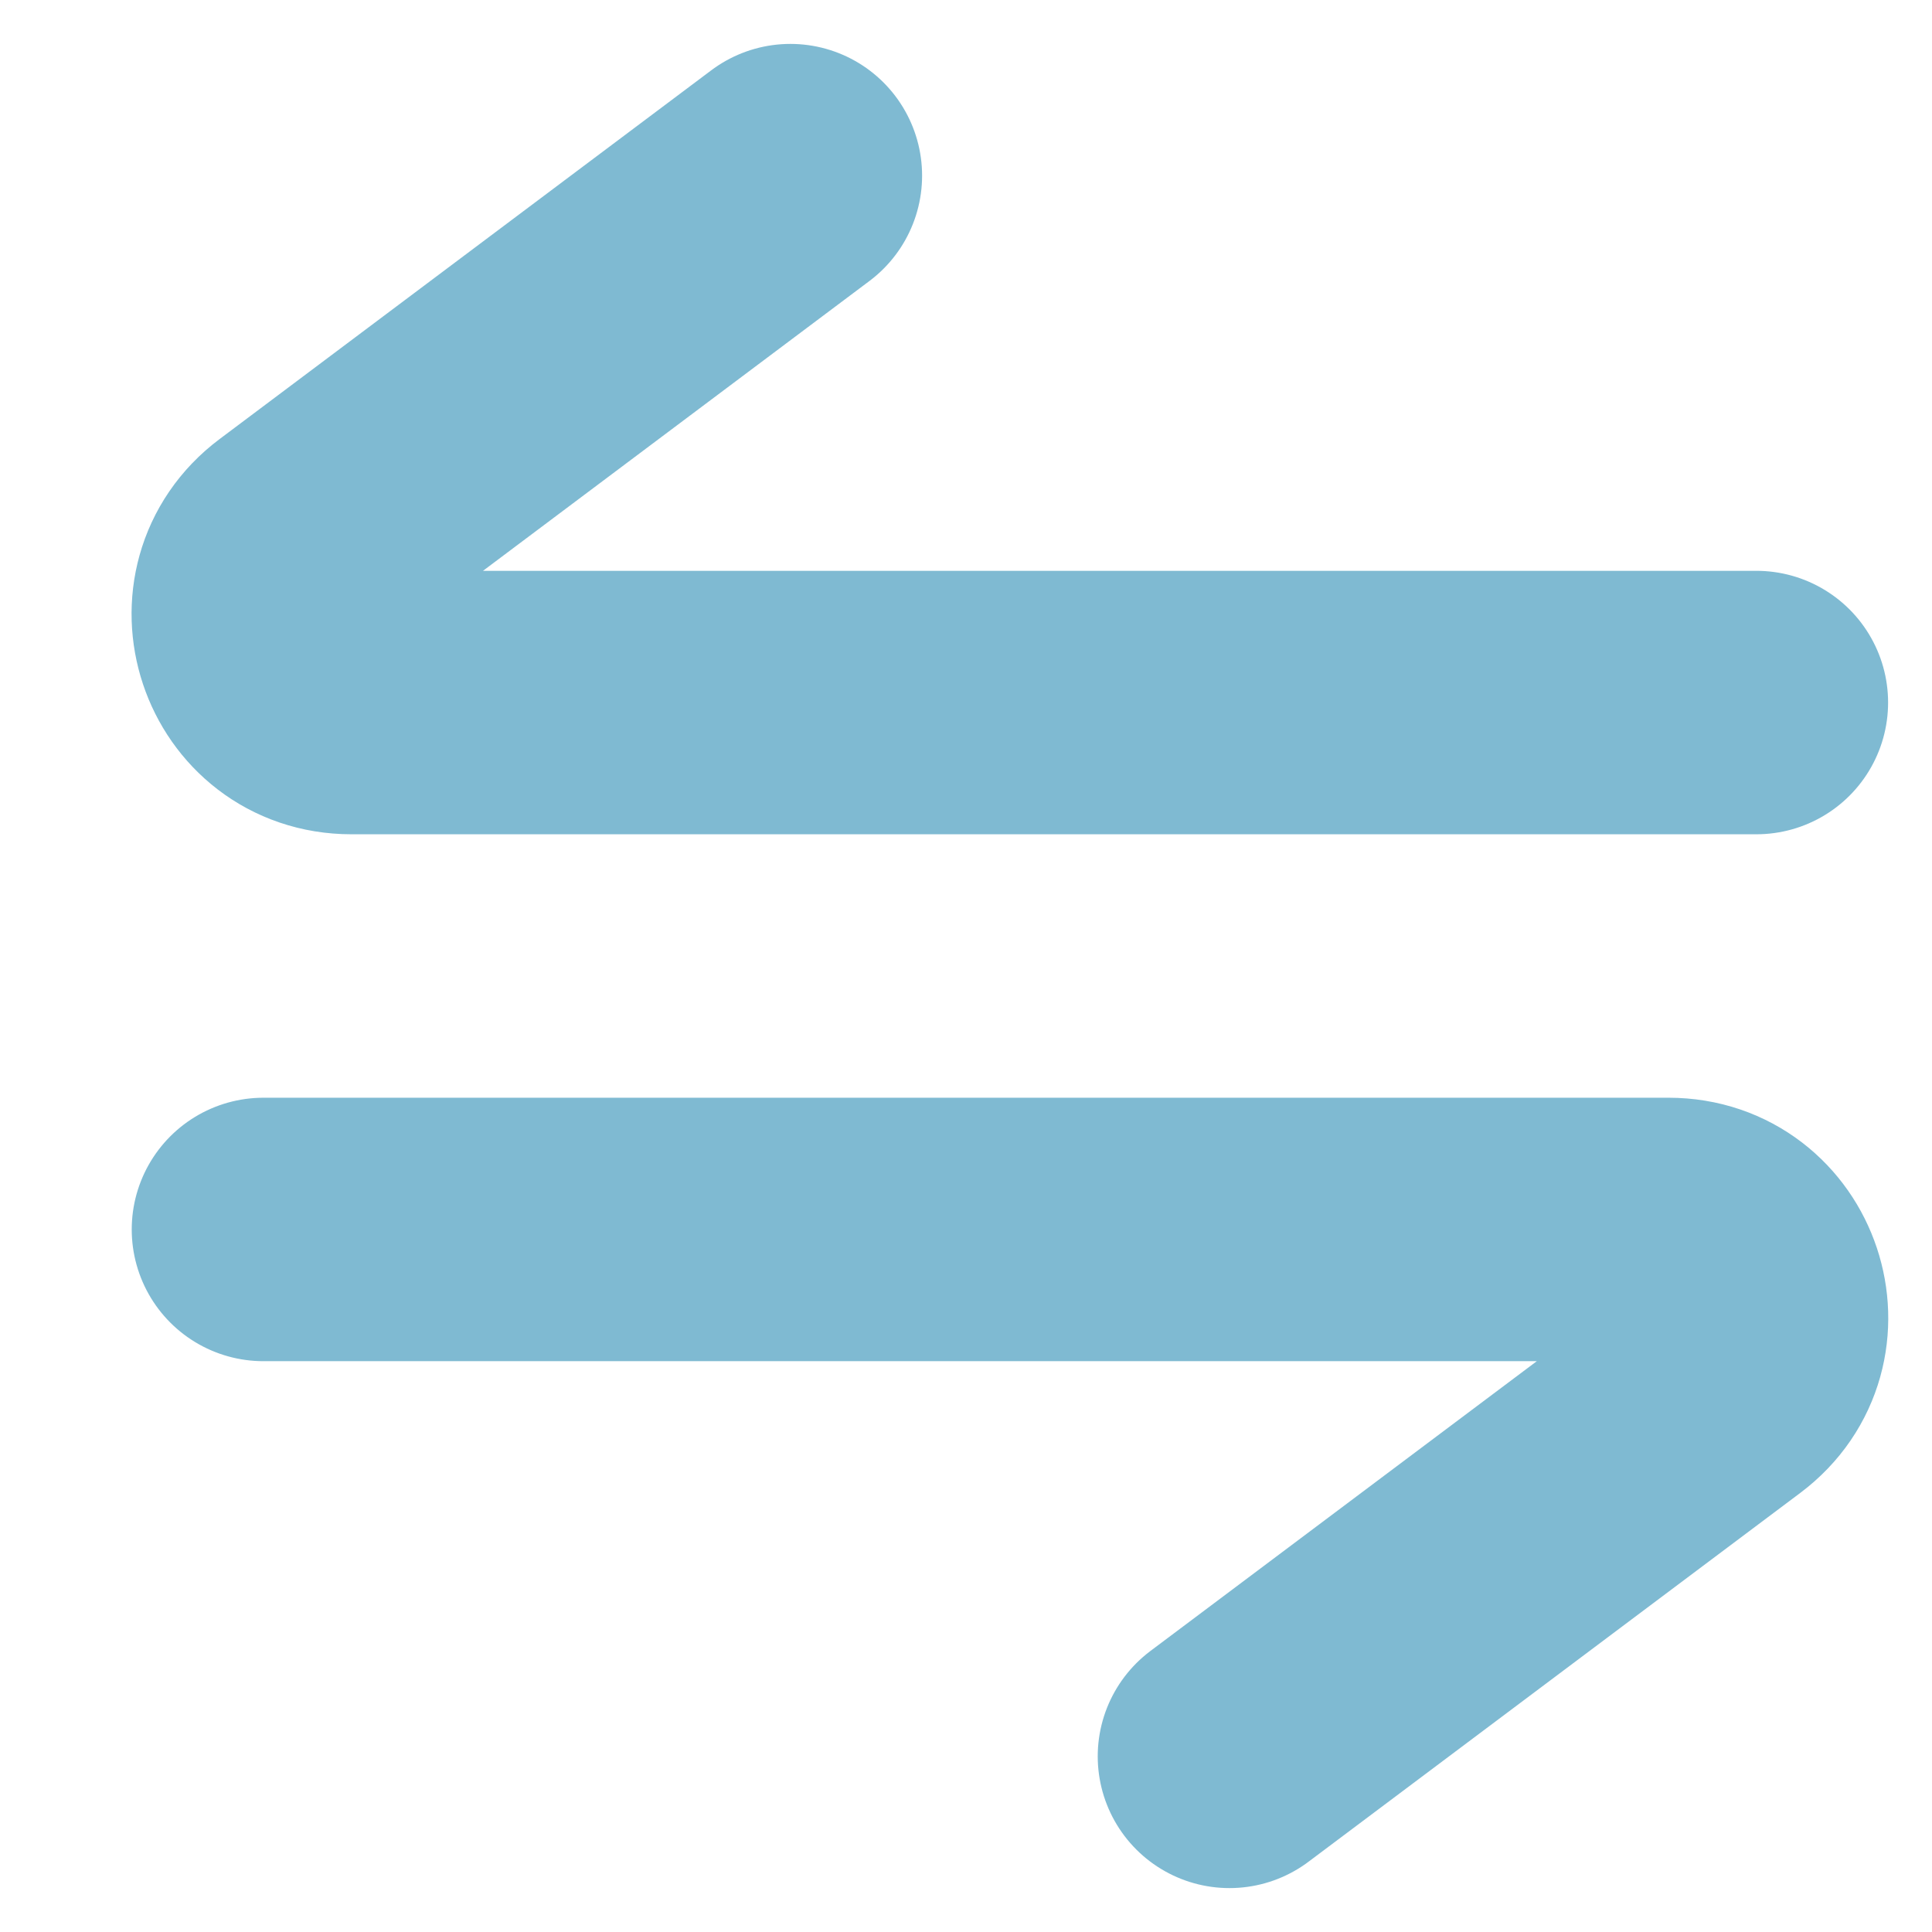
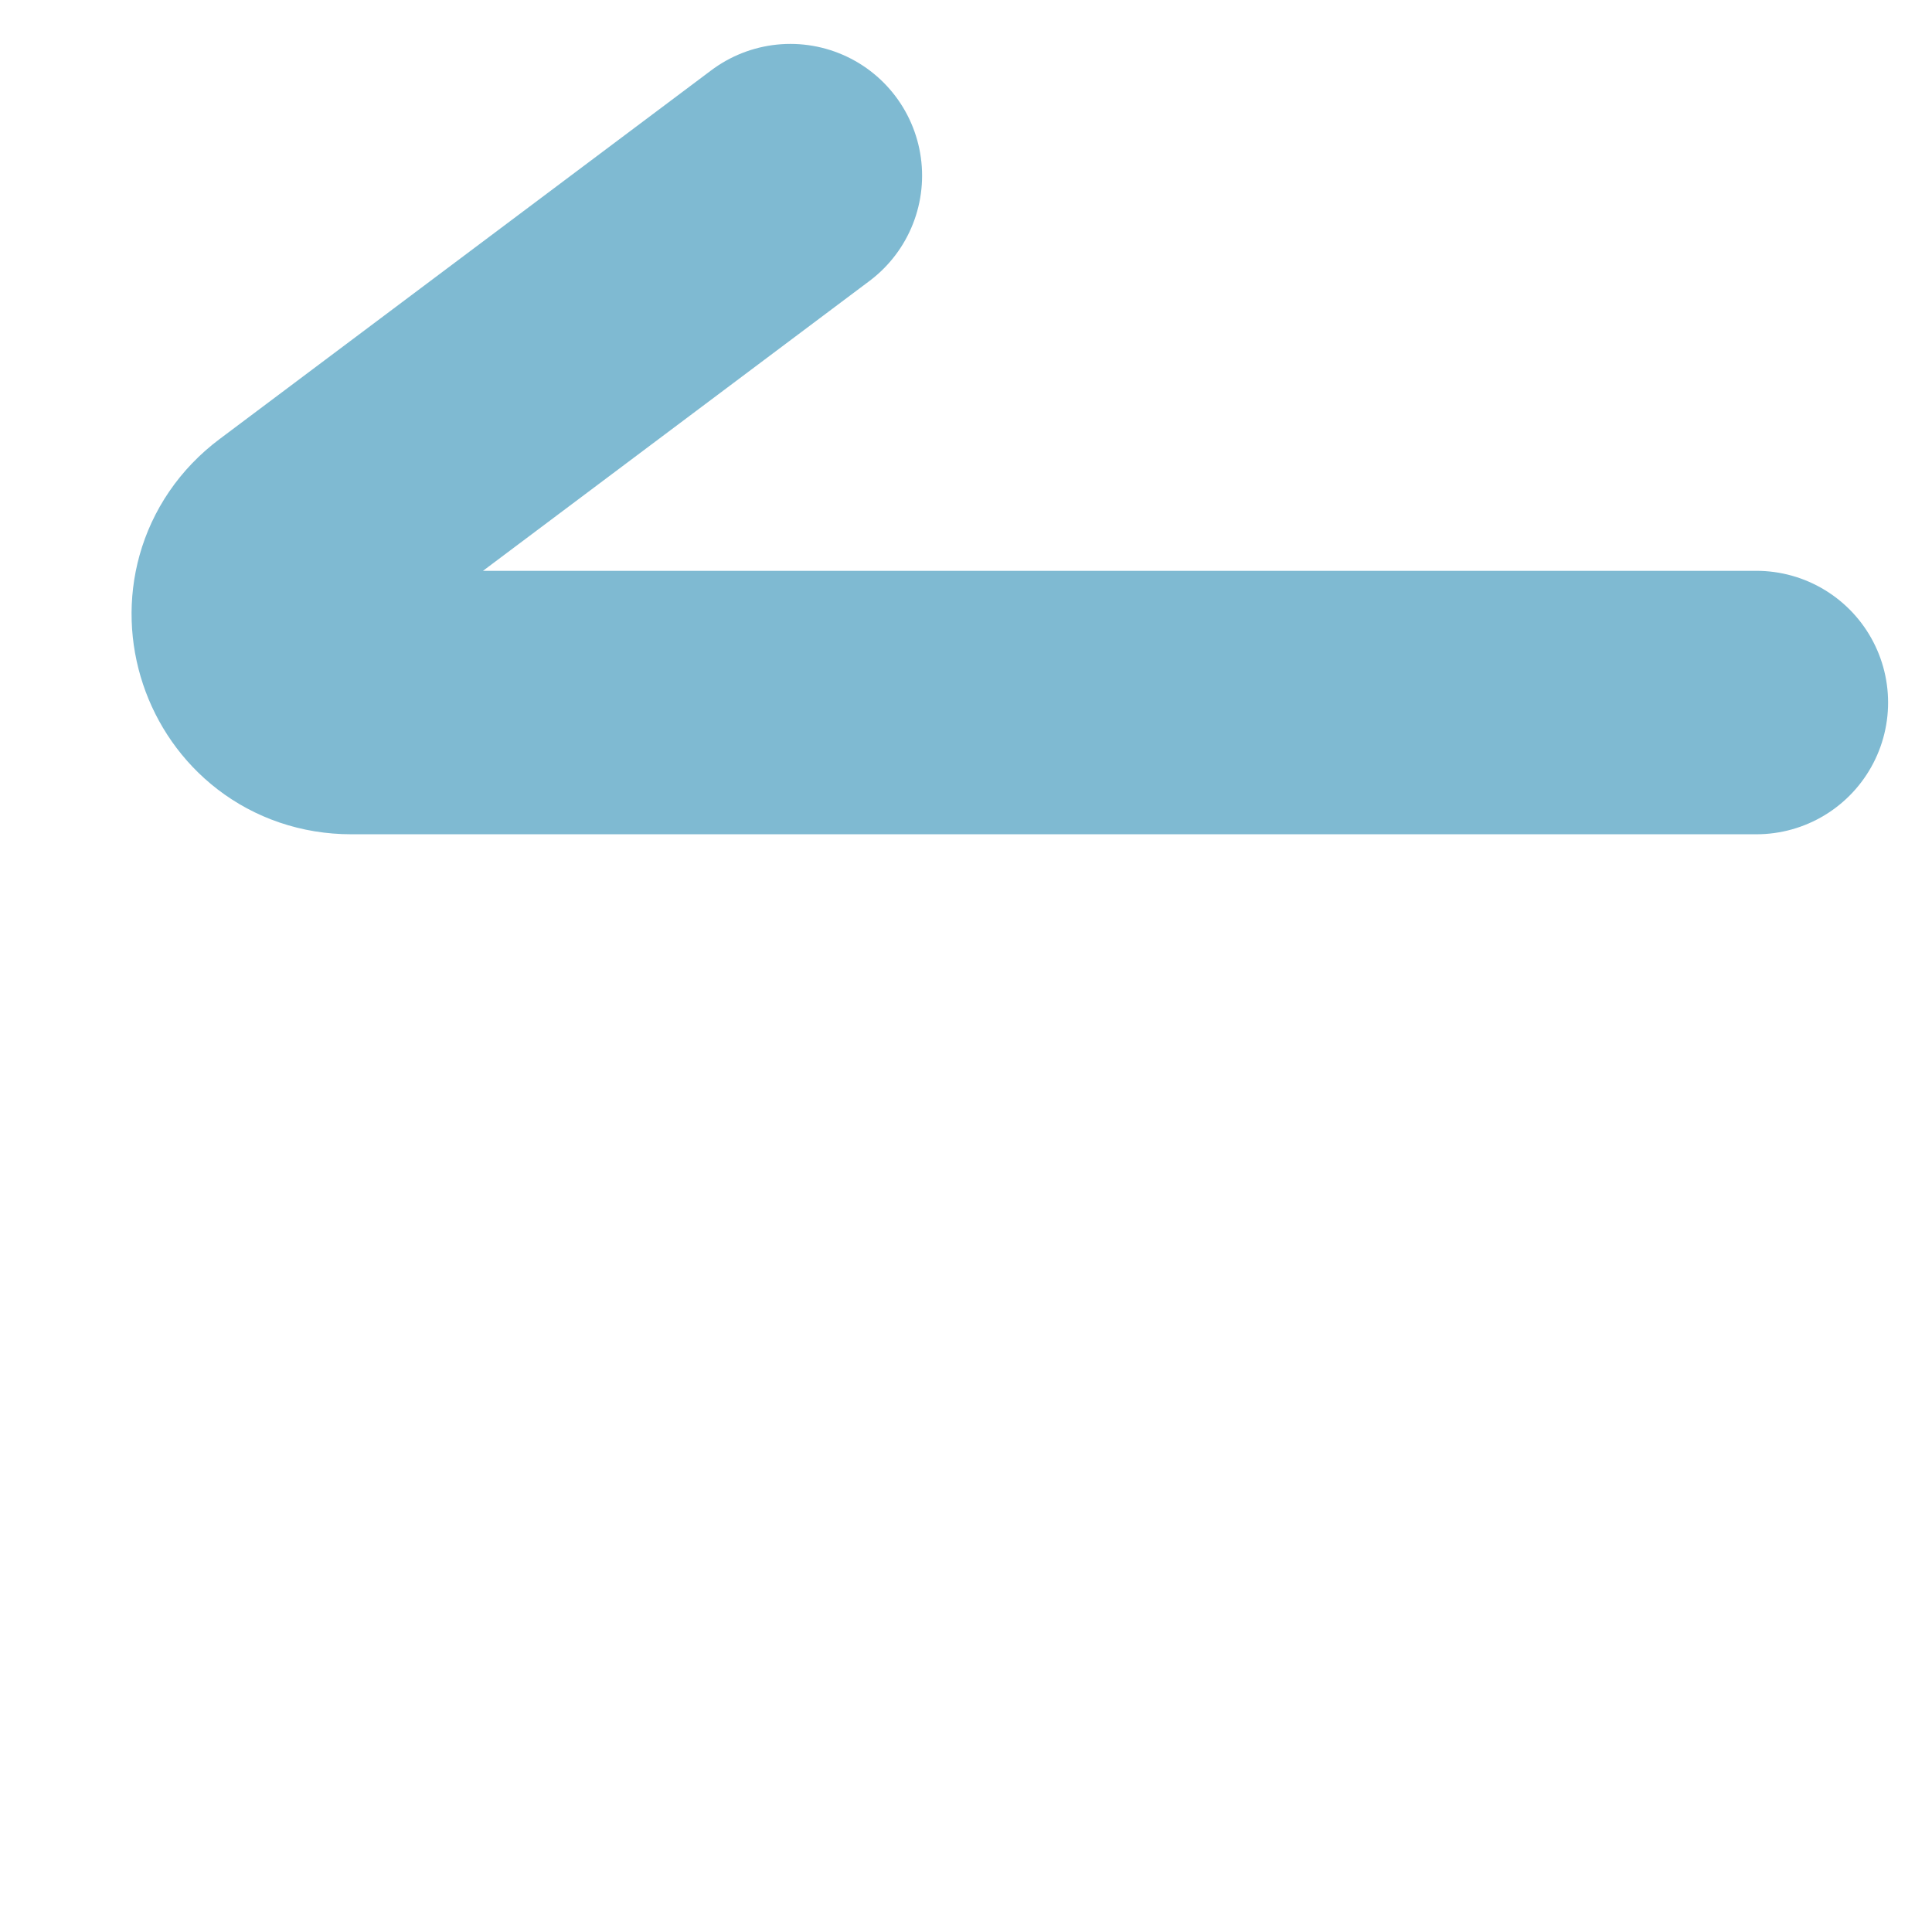
<svg xmlns="http://www.w3.org/2000/svg" width="11" height="11" viewBox="0 0 11 11" fill="none">
  <path d="M10 4H2C1.519 4 1.316 3.388 1.7 3.1L4.5 1" stroke="#7FBAD2" stroke-width="1.5" stroke-linecap="round" />
-   <path d="M1.5 7H9.5C9.981 7 10.184 7.612 9.8 7.9L7 10" stroke="#7FBAD2" stroke-width="1.5" stroke-linecap="round" />
</svg>